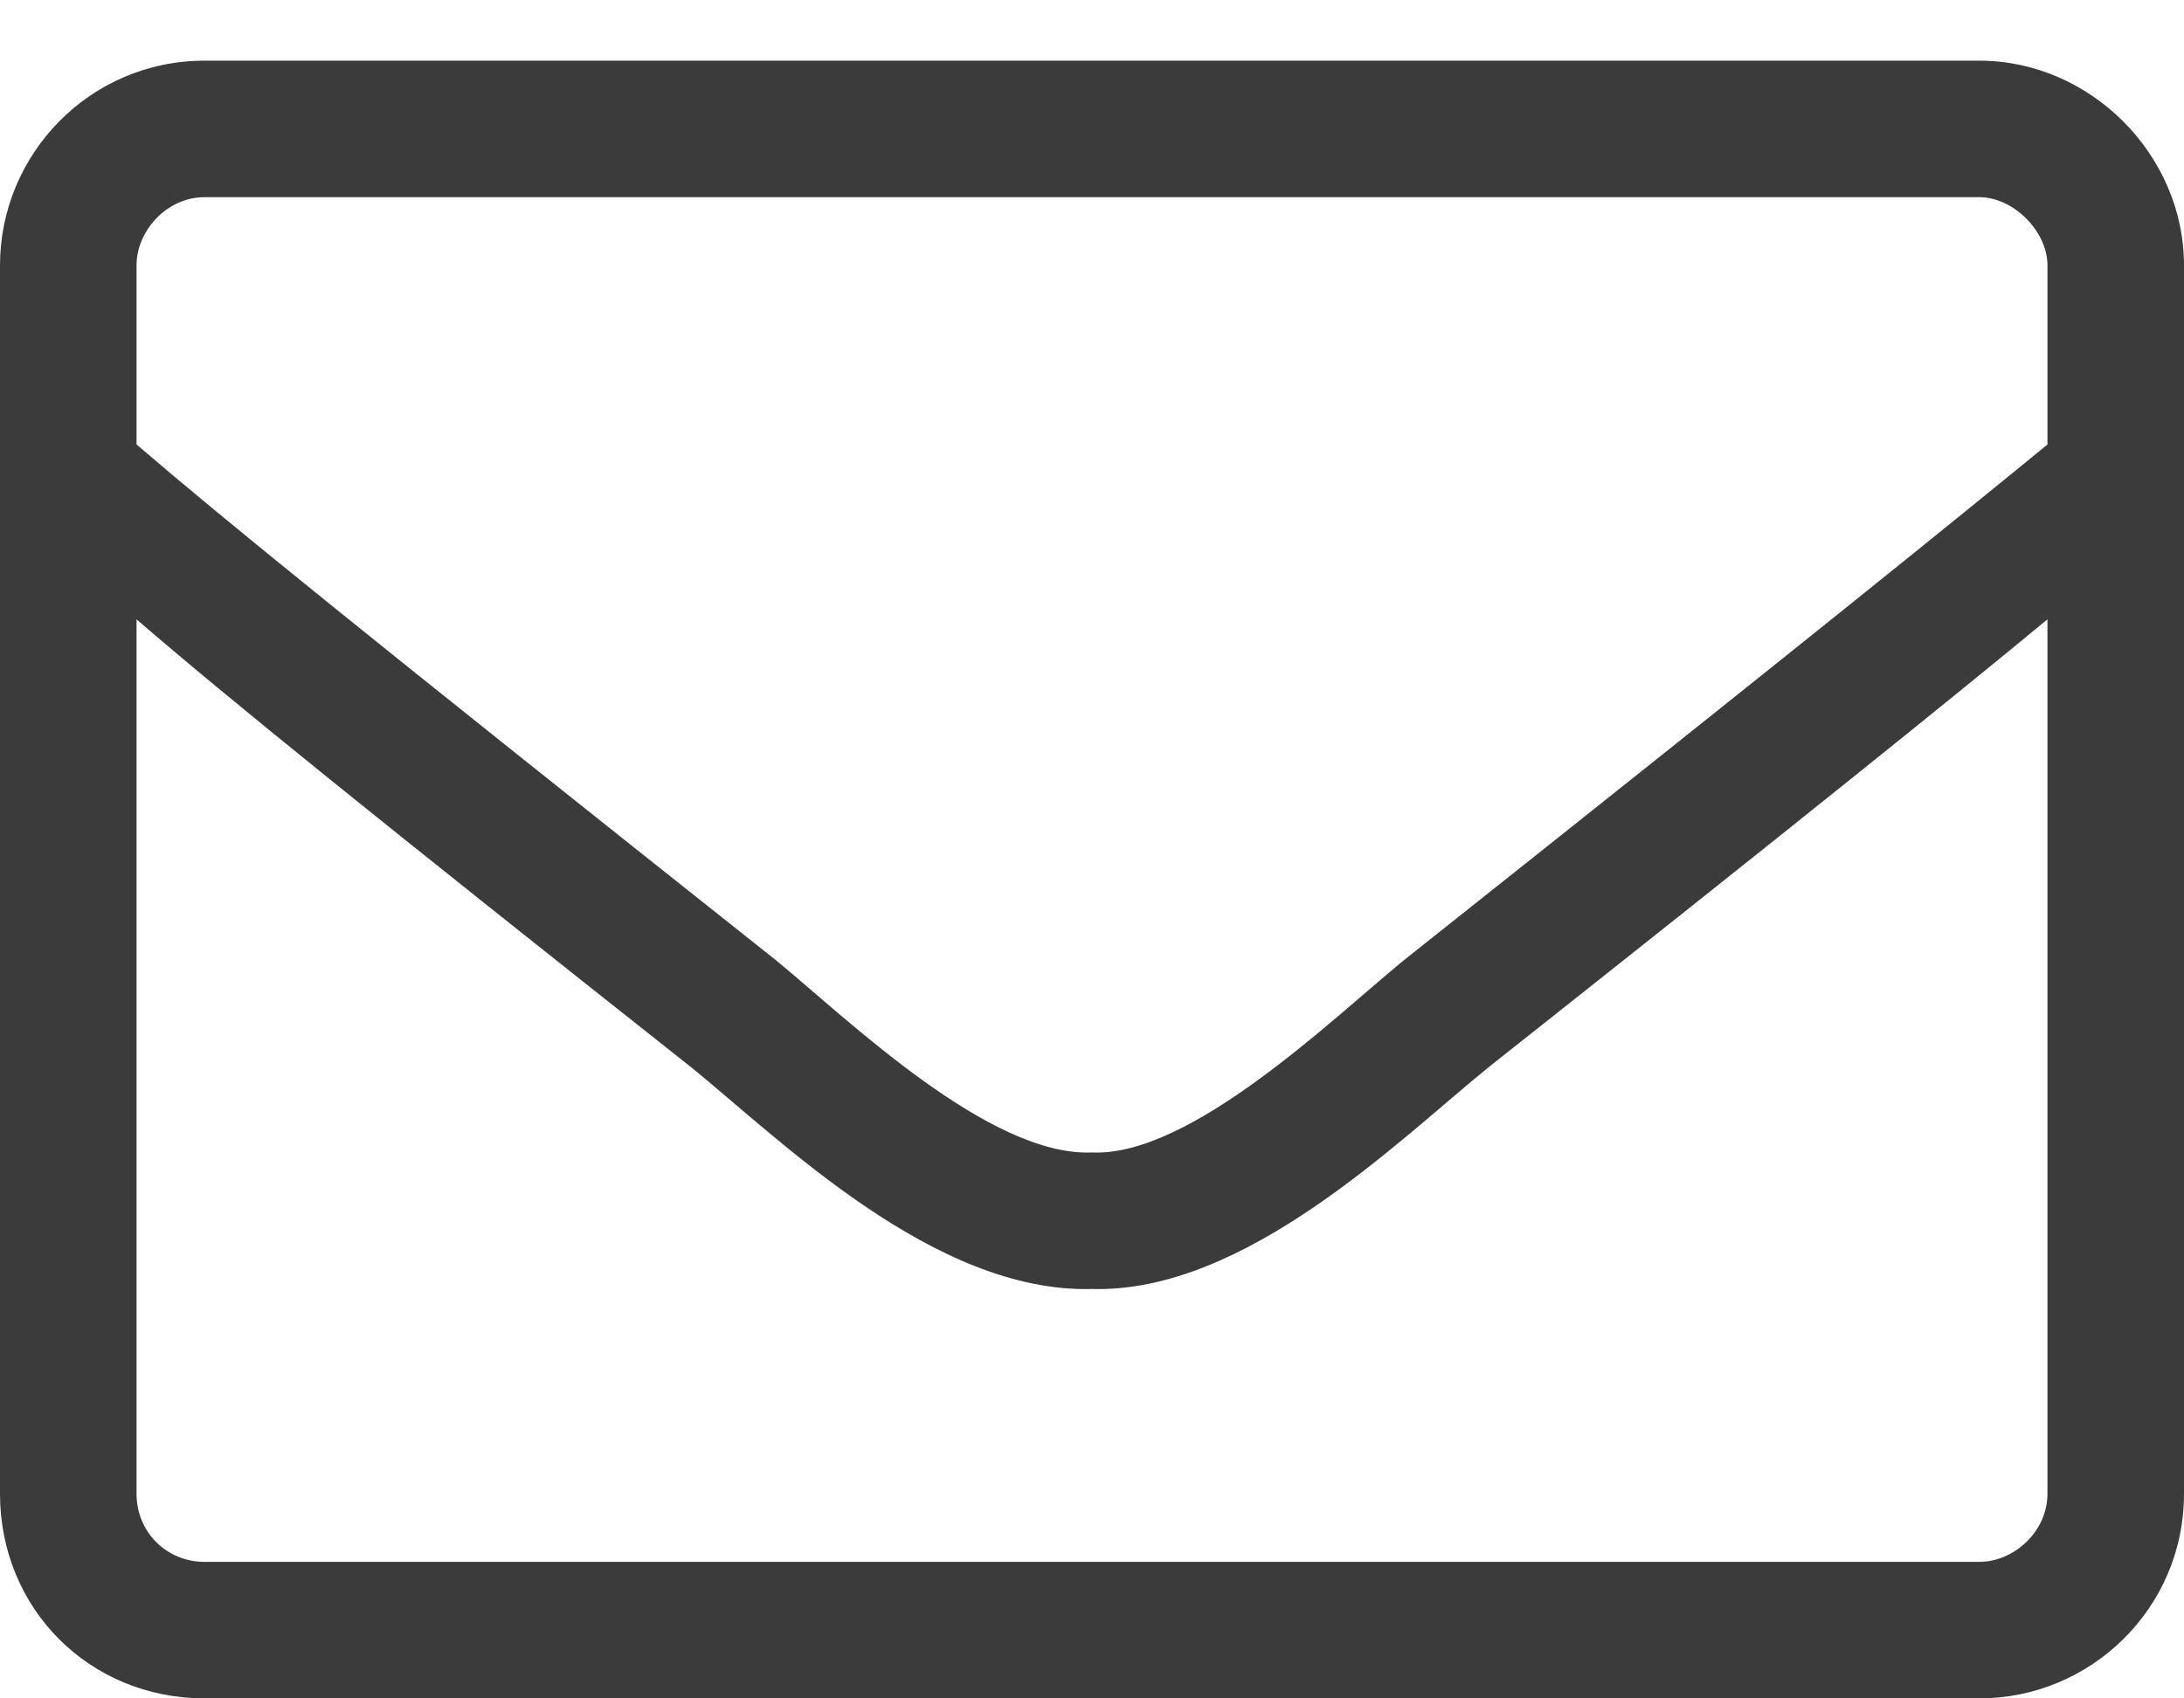
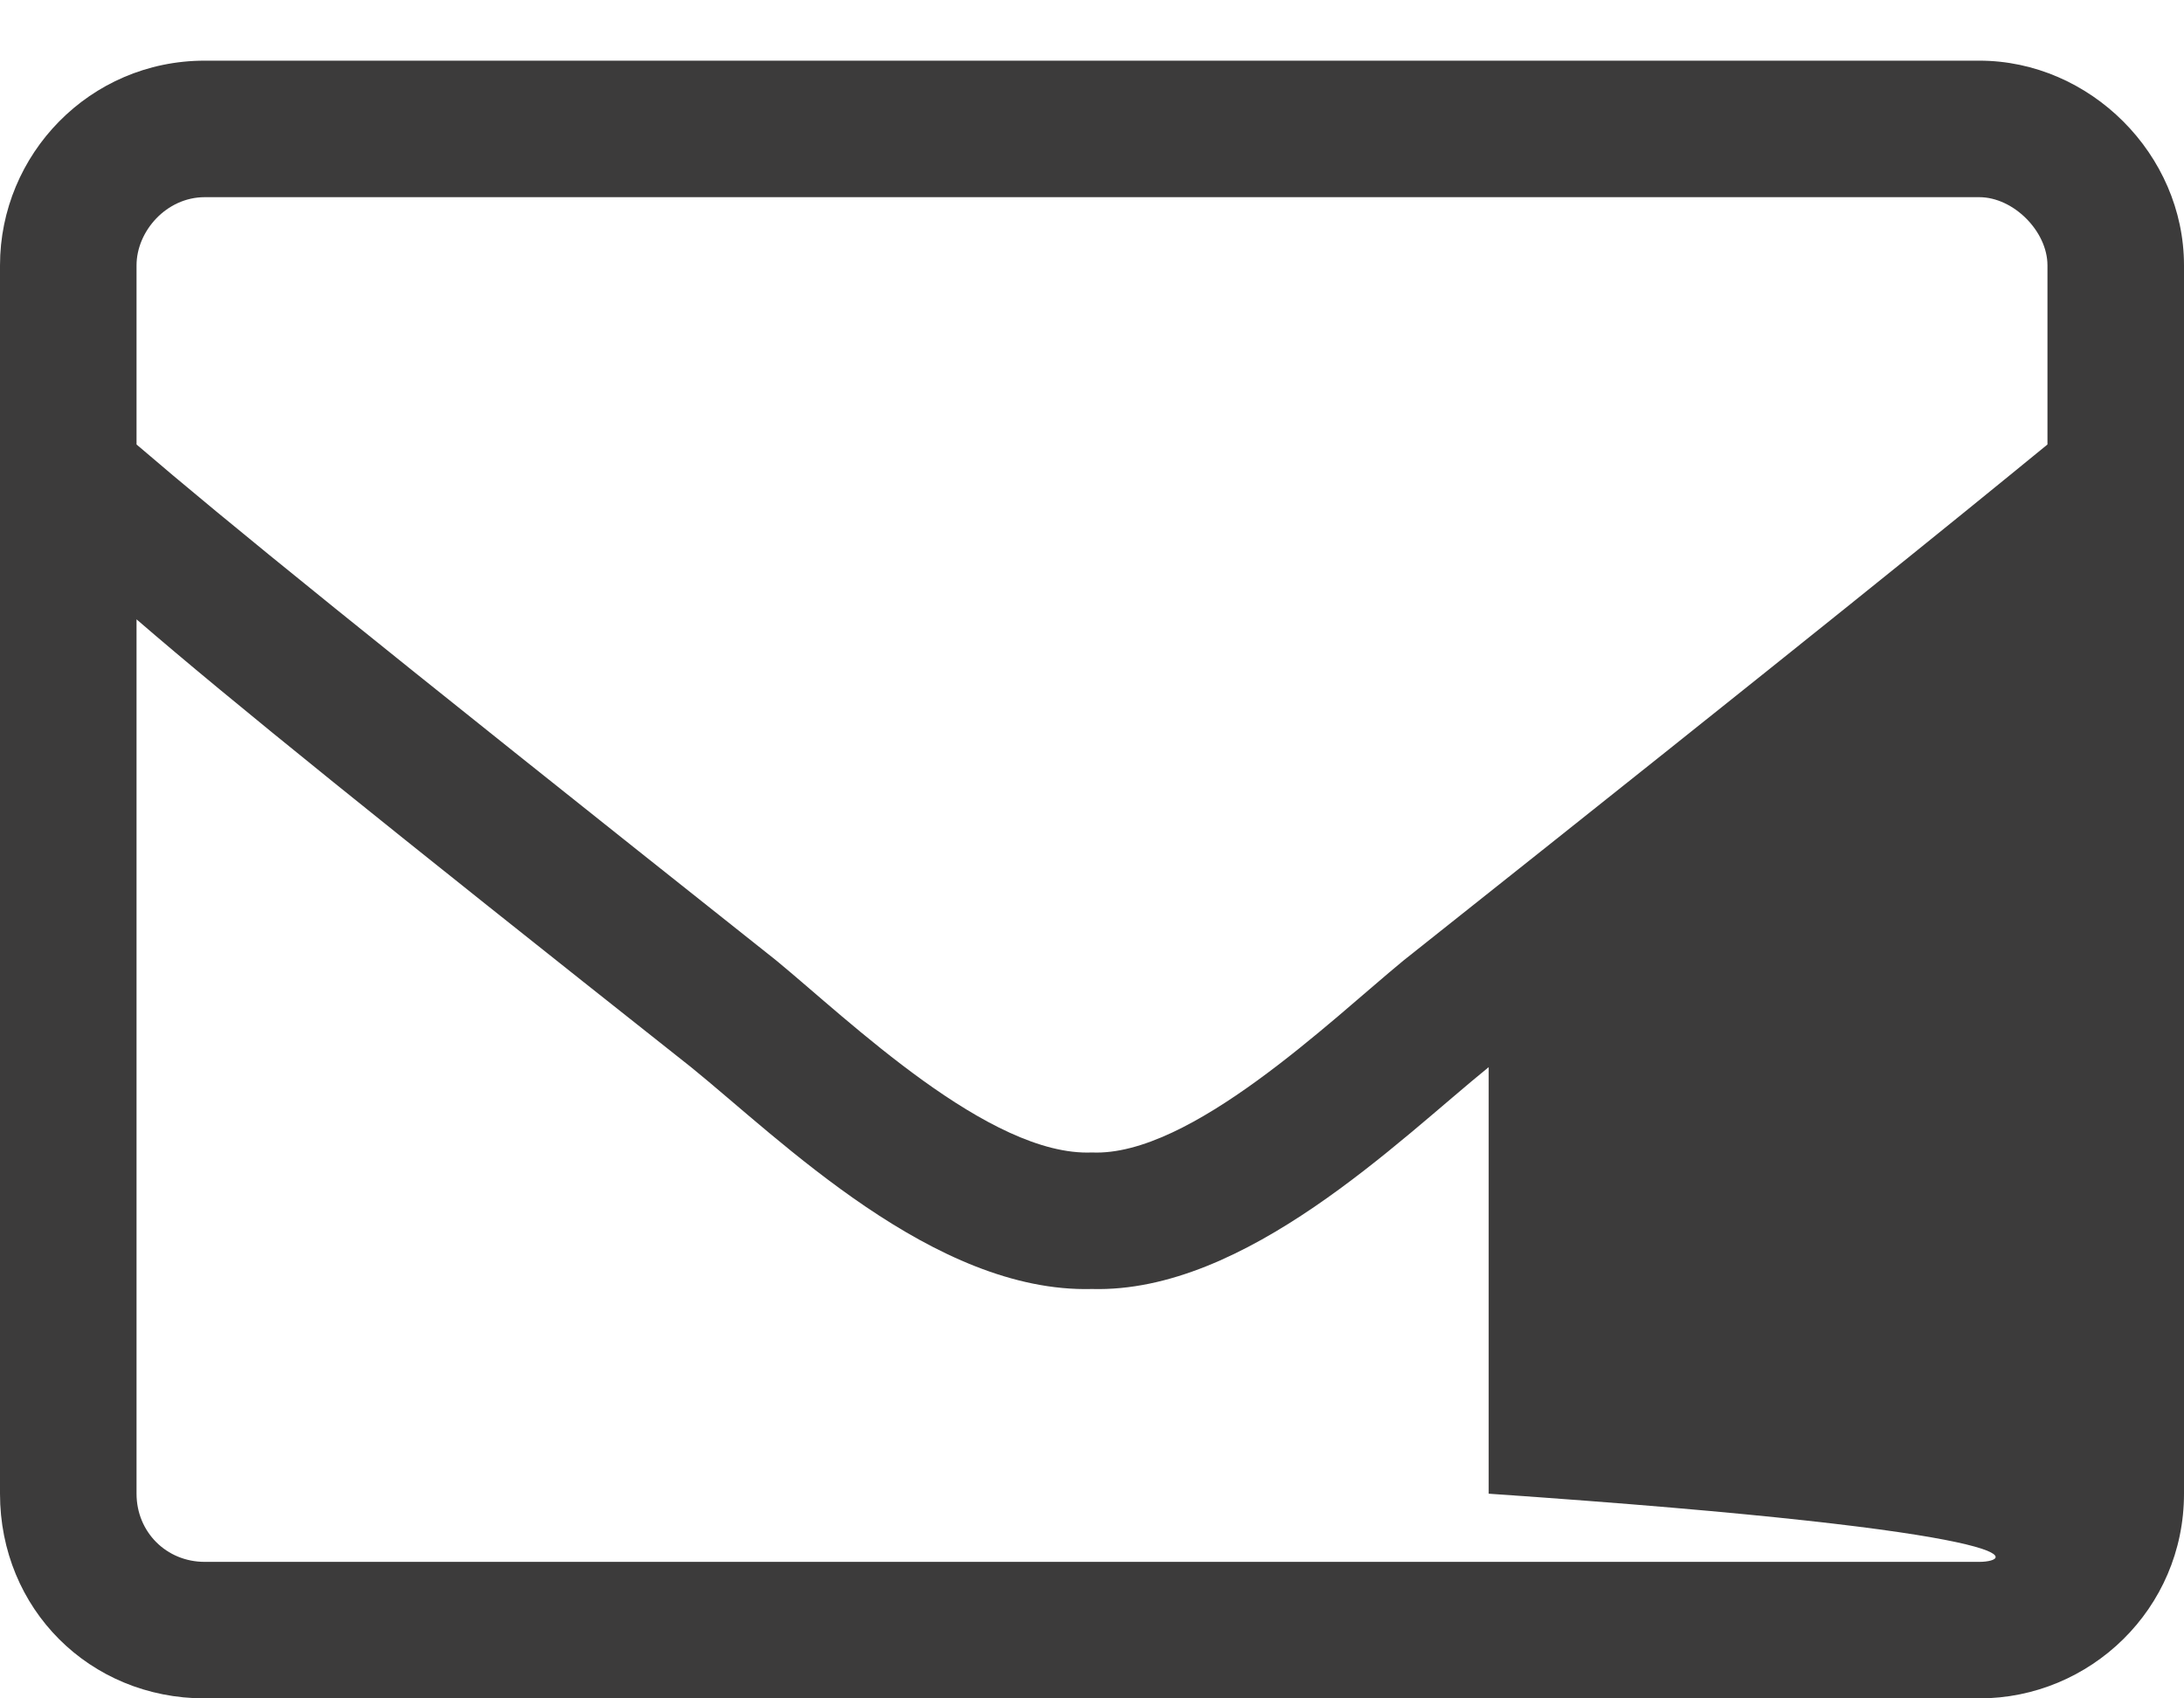
<svg xmlns="http://www.w3.org/2000/svg" width="27" height="21" viewBox="0 0 27 21" fill="none">
-   <path d="M24.469 0.75H2.531C1.107 0.75 0 1.91 0 3.281V18.469C0 19.893 1.107 21 2.531 21H24.469C25.84 21 27 19.893 27 18.469V3.281C27 1.91 25.84 0.75 24.469 0.75ZM2.531 2.438H24.469C24.891 2.438 25.312 2.859 25.312 3.281V5.496C24.152 6.445 22.465 7.816 17.35 11.877C16.453 12.615 14.713 14.303 13.5 14.25C12.234 14.303 10.494 12.615 9.598 11.877C4.482 7.816 2.795 6.445 1.688 5.496V3.281C1.688 2.859 2.057 2.438 2.531 2.438ZM24.469 19.312H2.531C2.057 19.312 1.688 18.943 1.688 18.469V7.658C2.848 8.66 4.746 10.19 8.543 13.195C9.65 14.092 11.549 15.99 13.5 15.938C15.398 15.99 17.297 14.092 18.404 13.195C22.201 10.19 24.1 8.66 25.312 7.658V18.469C25.312 18.943 24.891 19.312 24.469 19.312Z" fill="#3C3B3B" />
+   <path d="M24.469 0.75H2.531C1.107 0.75 0 1.91 0 3.281V18.469C0 19.893 1.107 21 2.531 21H24.469C25.84 21 27 19.893 27 18.469V3.281C27 1.91 25.84 0.75 24.469 0.75ZM2.531 2.438H24.469C24.891 2.438 25.312 2.859 25.312 3.281V5.496C24.152 6.445 22.465 7.816 17.35 11.877C16.453 12.615 14.713 14.303 13.5 14.25C12.234 14.303 10.494 12.615 9.598 11.877C4.482 7.816 2.795 6.445 1.688 5.496V3.281C1.688 2.859 2.057 2.438 2.531 2.438ZM24.469 19.312H2.531C2.057 19.312 1.688 18.943 1.688 18.469V7.658C2.848 8.66 4.746 10.19 8.543 13.195C9.65 14.092 11.549 15.99 13.5 15.938C15.398 15.99 17.297 14.092 18.404 13.195V18.469C25.312 18.943 24.891 19.312 24.469 19.312Z" fill="#3C3B3B" />
</svg>